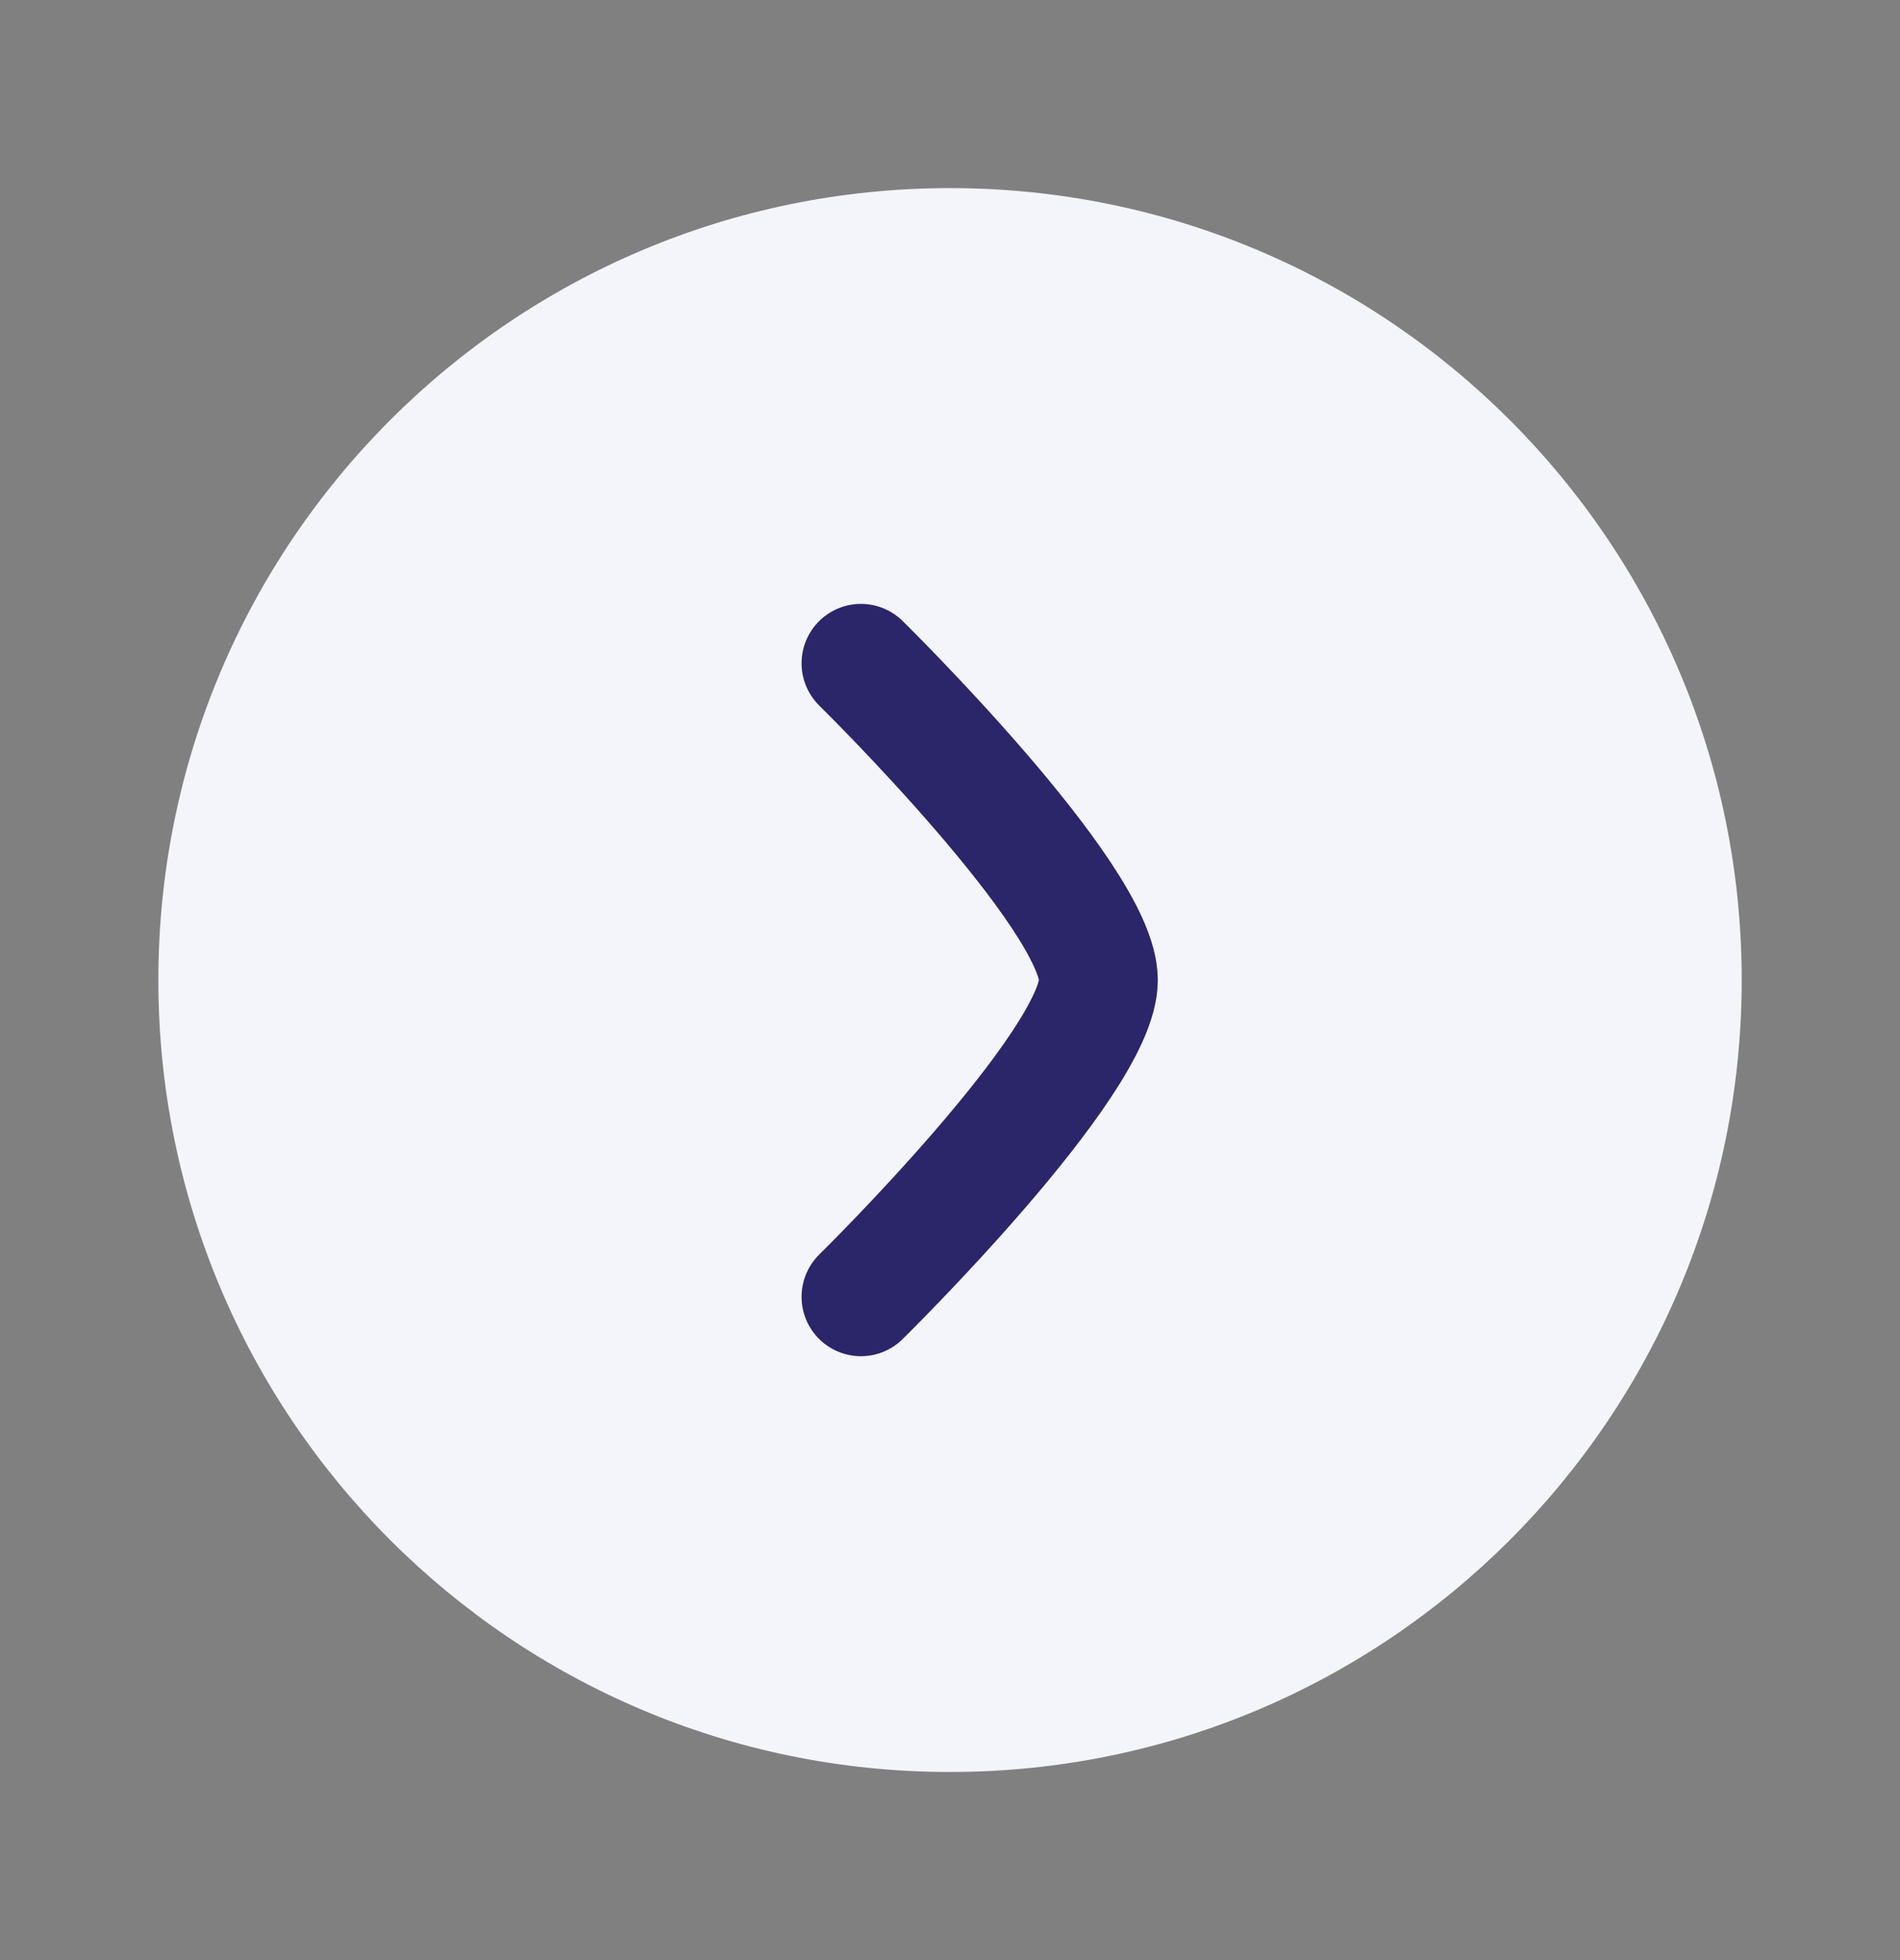
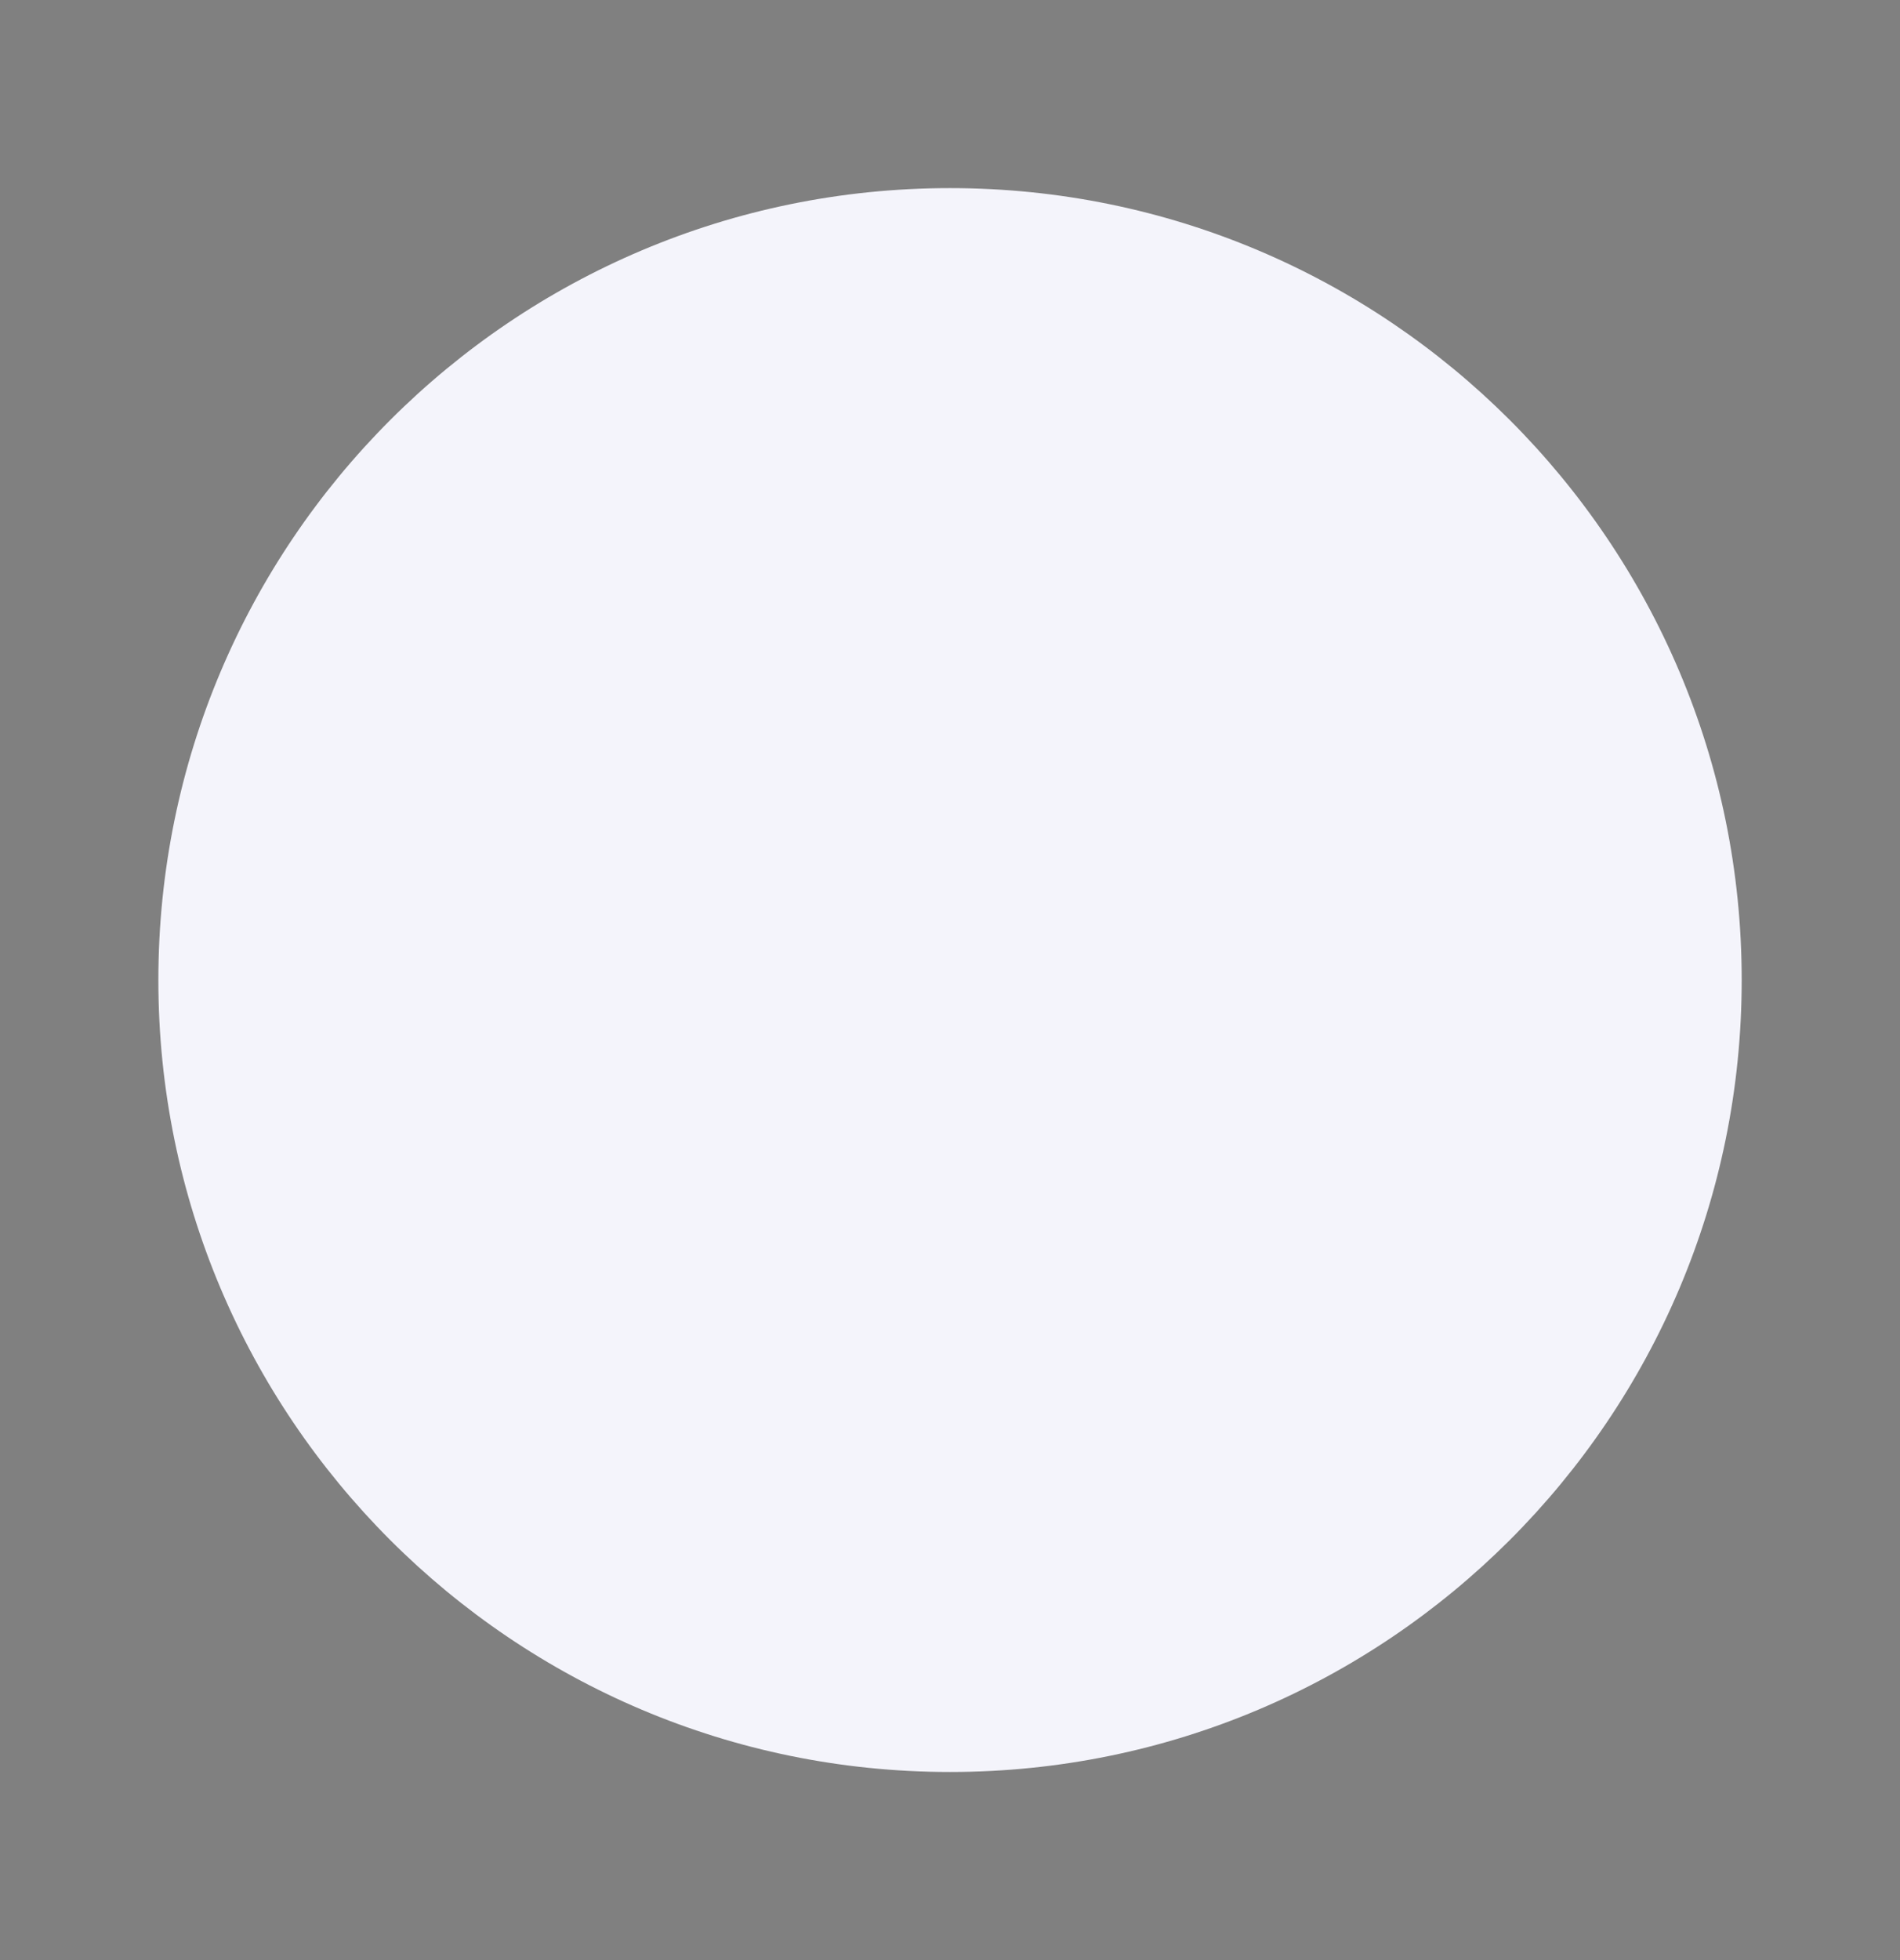
<svg xmlns="http://www.w3.org/2000/svg" width="32" height="33" viewBox="0 0 32 33" fill="none">
  <rect x="0" y="0" width="32" height="33" fill="#808080" stroke="none" />
  <path d="M16 29.833C8.636 29.833 2.667 23.864 2.667 16.5C2.667 9.136 8.636 3.167 16 3.167C23.364 3.167 29.334 9.136 29.334 16.5C29.334 23.864 23.364 29.833 16 29.833Z" fill="#F4F4FB" />
-   <path d="M14.5 21.833C14.5 21.833 18.5 17.905 18.5 16.5C18.5 15.095 14.5 11.167 14.5 11.167" stroke="#2B256A" stroke-width="2" stroke-linecap="round" stroke-linejoin="round" />
</svg>